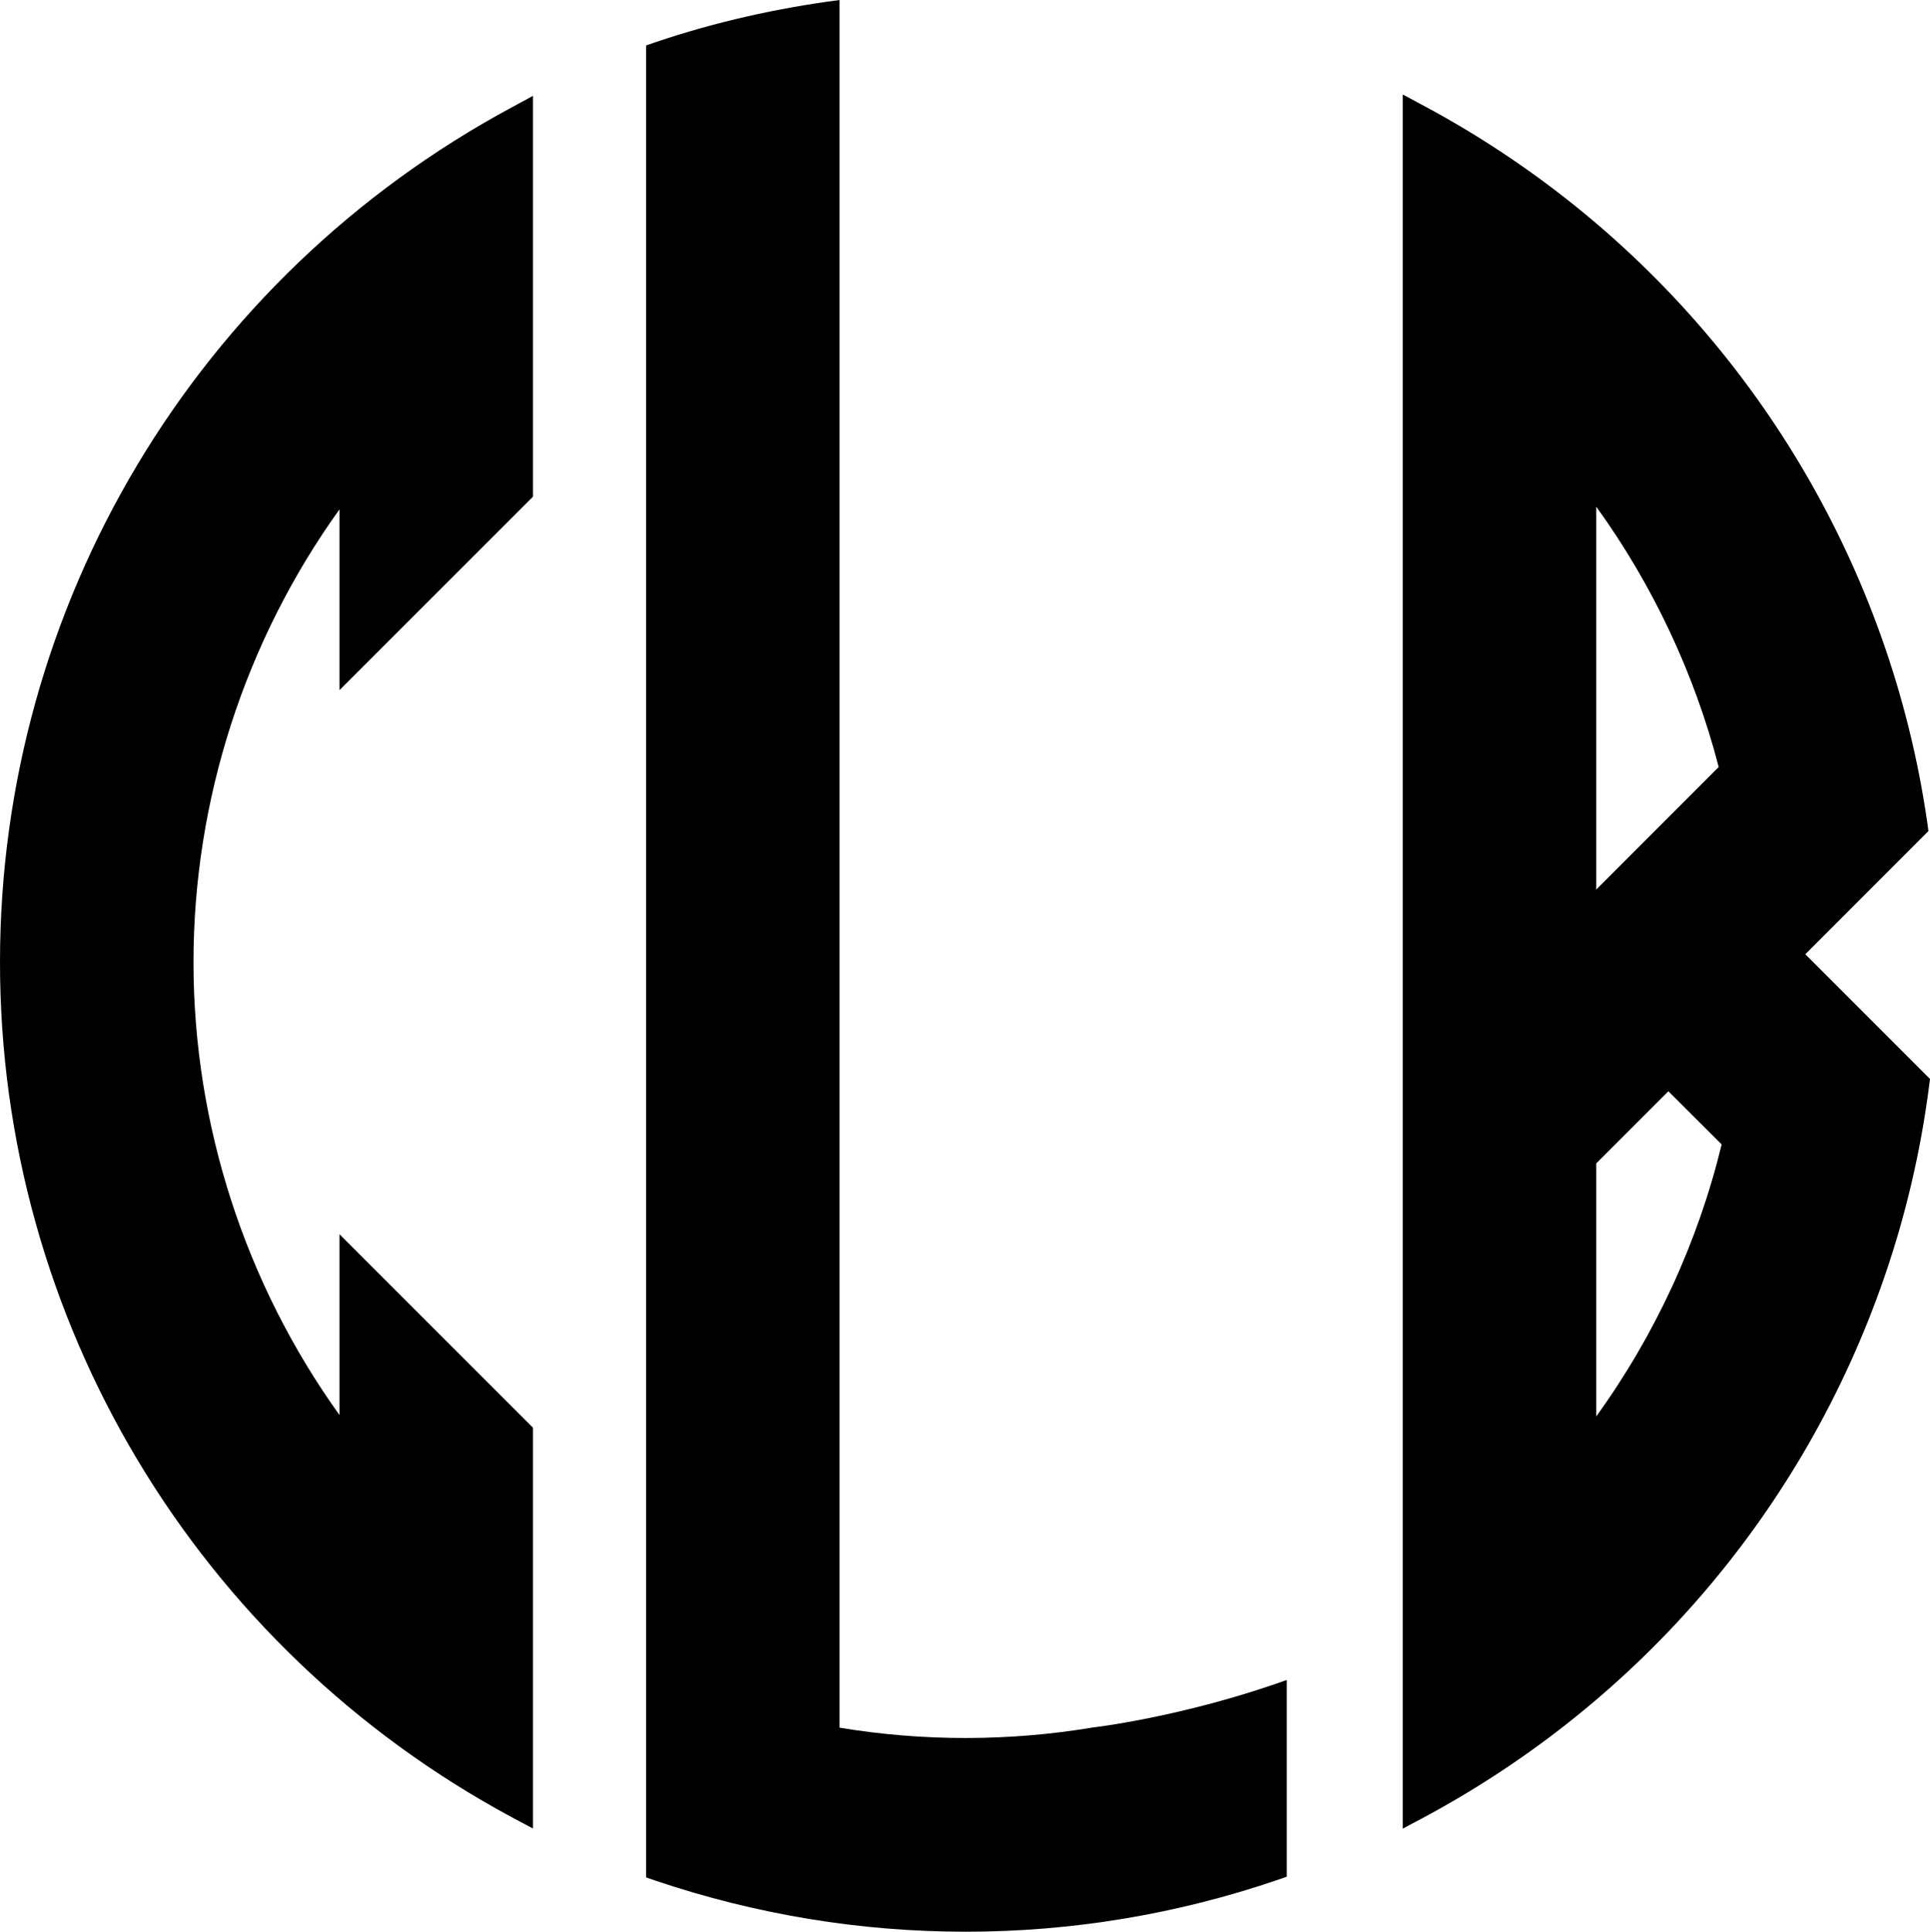
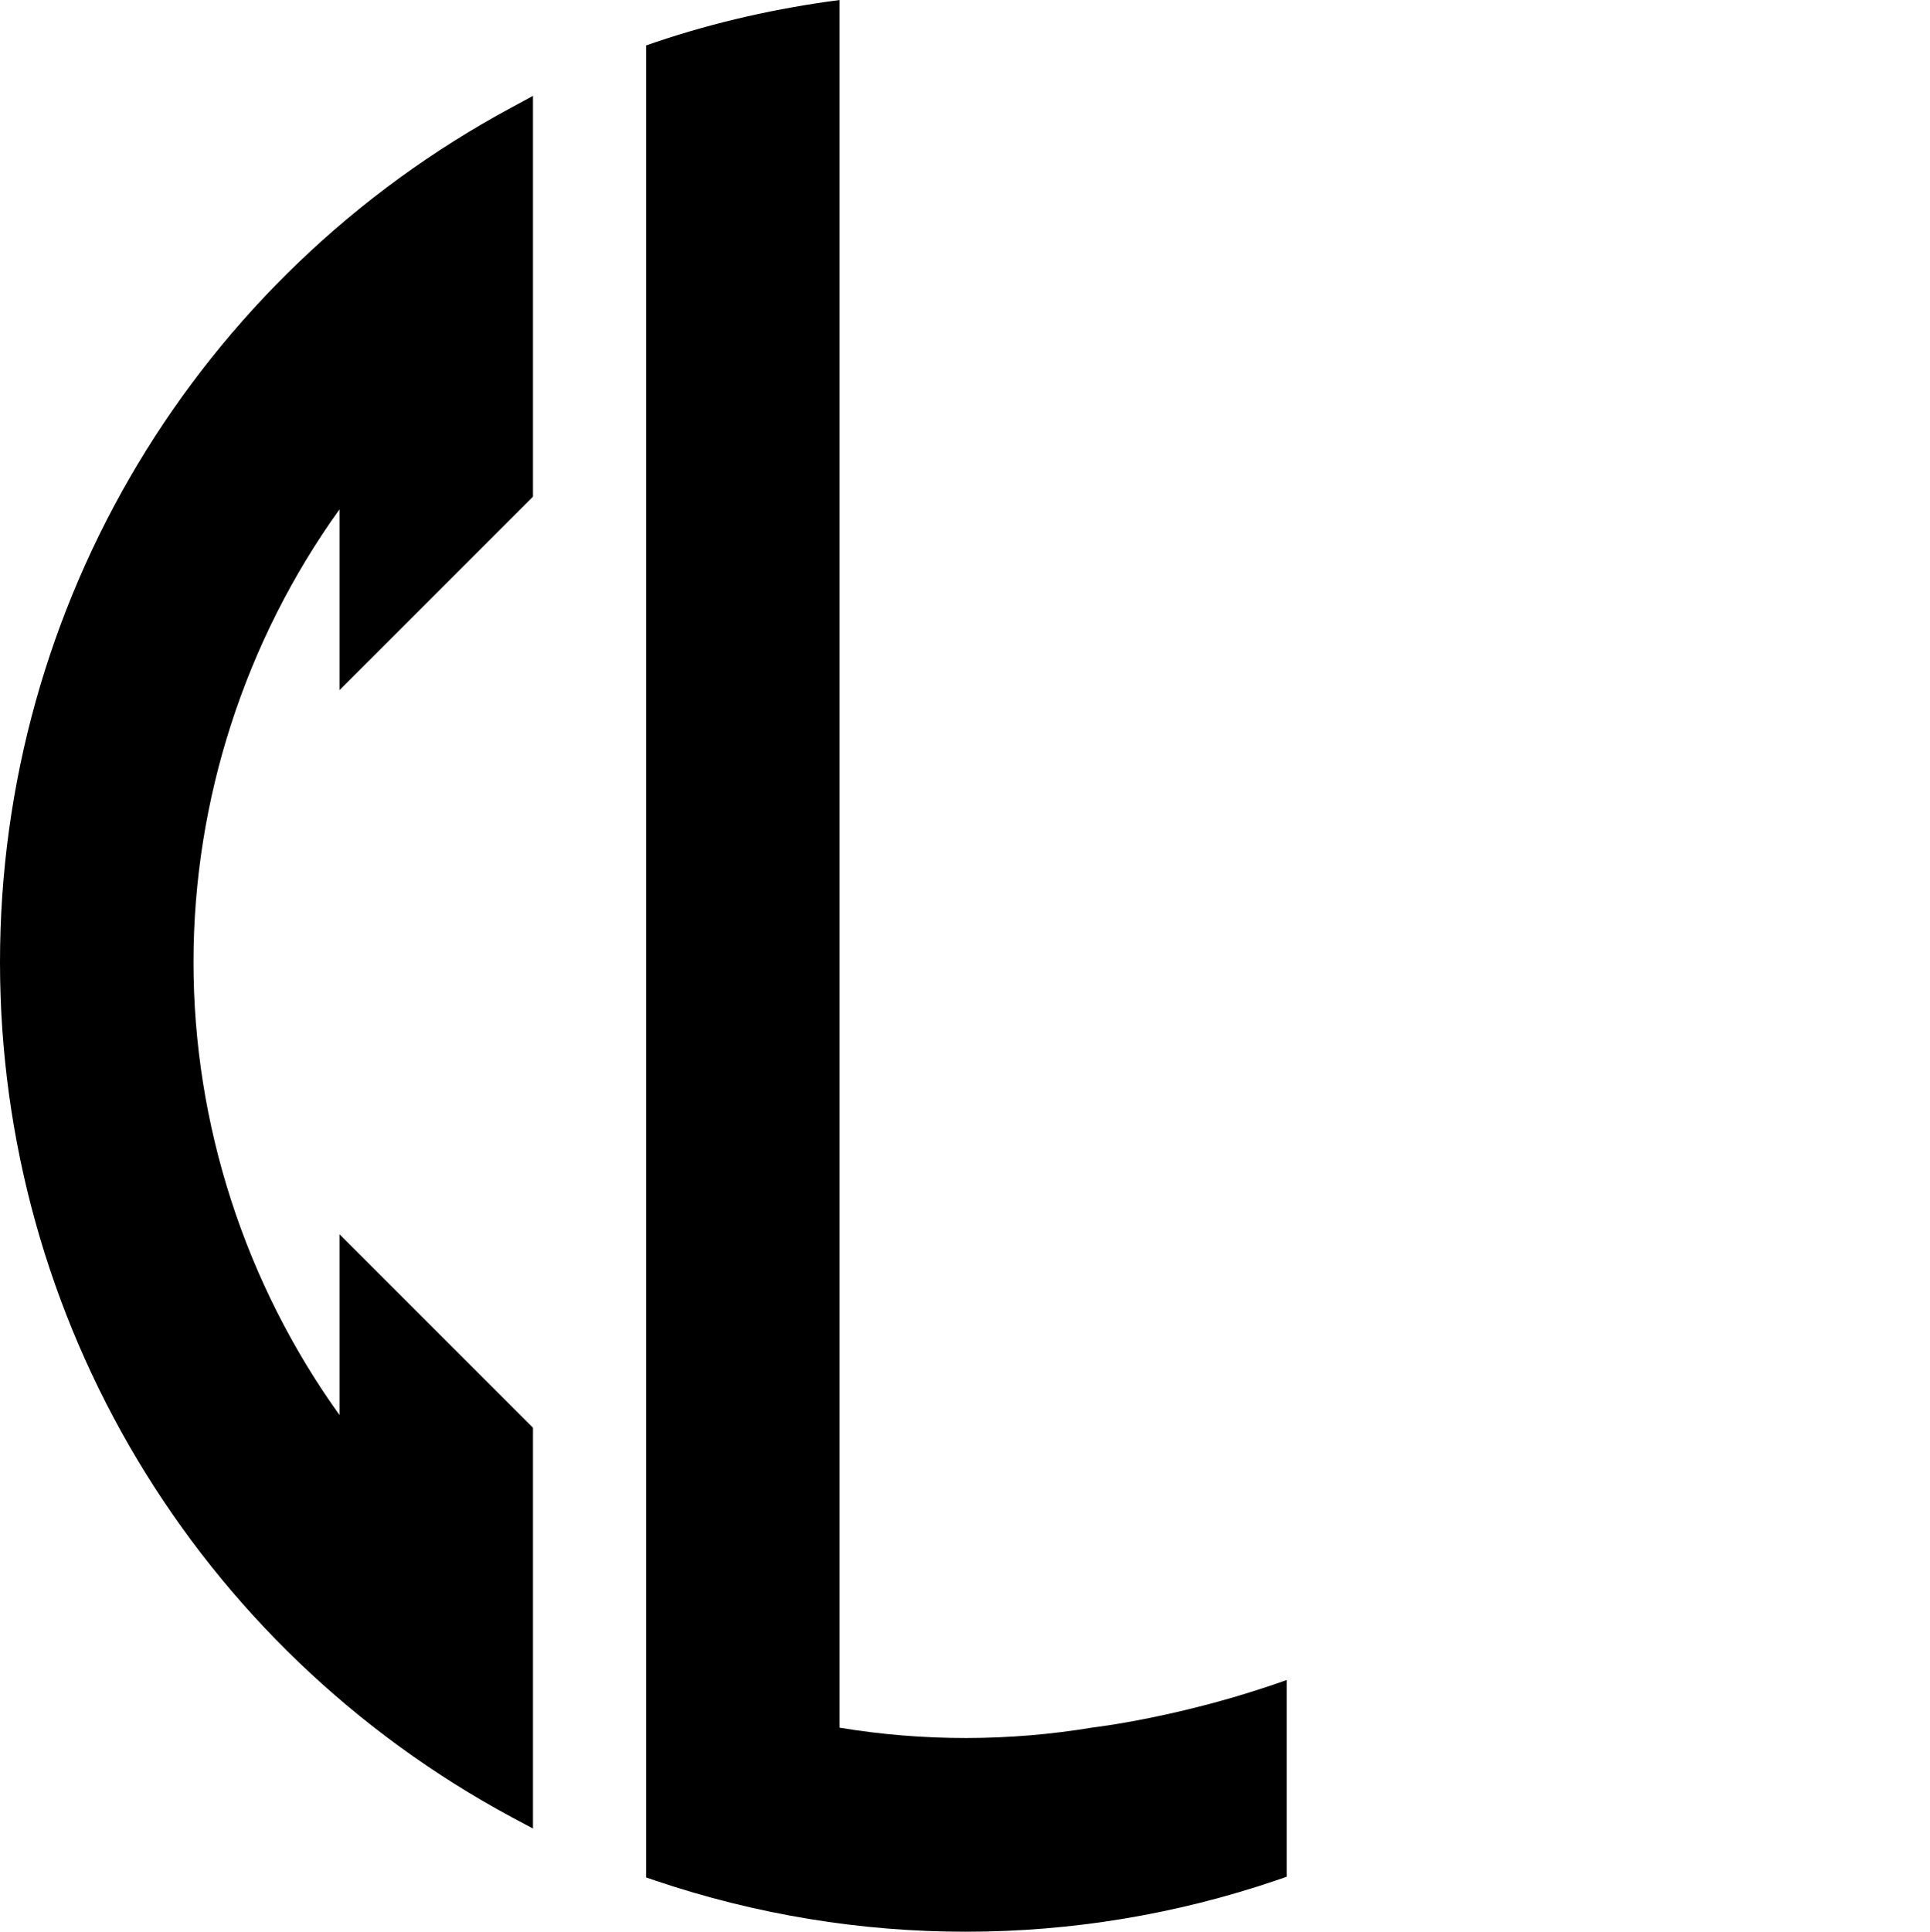
<svg xmlns="http://www.w3.org/2000/svg" version="1.1" id="Calque_1" x="0px" y="0px" width="31.979px" height="32px" viewBox="0 0 31.979 32" enable-background="new 0 0 31.979 32" xml:space="preserve">
  <g>
    <path d="M8.477,30.102l0.354,0.189v-6.64l-3.206-3.205v2.995c-1.563-2.177-2.419-4.813-2.419-7.501s0.855-5.325,2.419-7.502v2.995   l3.206-3.205v-6.64L8.477,1.78C3.248,4.595,0,10.021,0,15.94C0,21.858,3.248,27.285,8.477,30.102z" />
    <path d="M16,32c1.755,0,3.49-0.287,5.156-0.854l0.164-0.057v-3.259c-1.718,0.616-3.207,0.786-3.207,0.786   c-1.386,0.232-2.817,0.234-4.202,0.004V0c-1.031,0.135-2.051,0.362-3.044,0.697l-0.162,0.056V31.1l0.162,0.056   C12.527,31.715,14.254,32,16,32z" />
-     <path d="M31.221,21.162c0.354-1.024,0.604-2.091,0.743-3.171l0.015-0.117l-2.066-2.066l2.04-2.041l-0.016-0.119   c-0.152-1.066-0.414-2.121-0.778-3.135c-1.349-3.757-4.034-6.866-7.562-8.758l-0.354-0.189v28.726l0.354-0.188   C27.187,28.176,29.894,25.001,31.221,21.162z M26.449,14.736V8.393c0.934,1.292,1.63,2.769,2.029,4.313L26.449,14.736z    M26.449,23.464v-4.192l1.195-1.195l0.883,0.881C28.136,20.574,27.423,22.117,26.449,23.464z" />
  </g>
</svg>